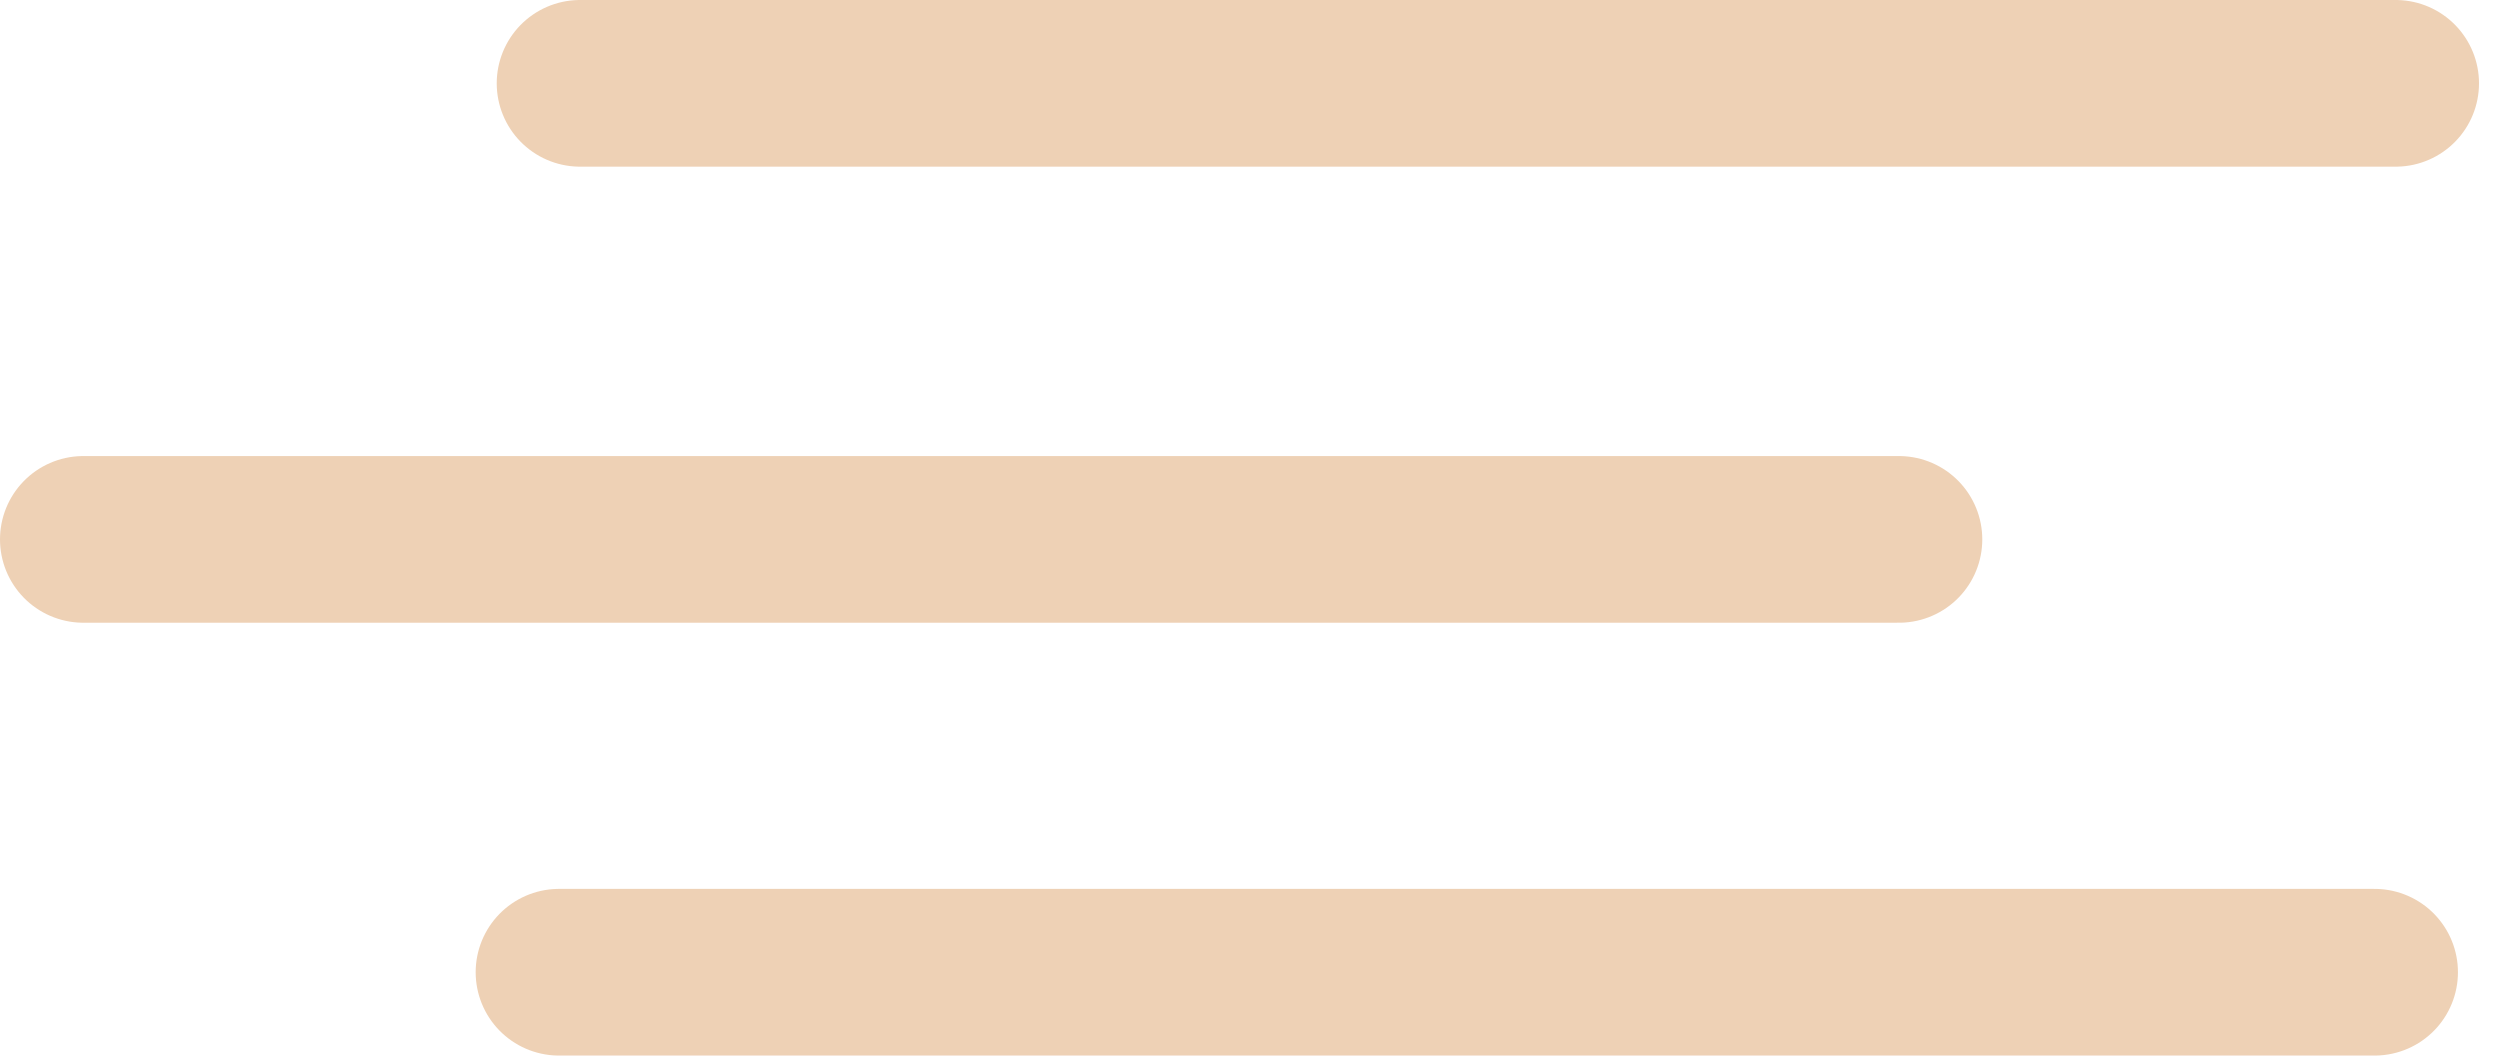
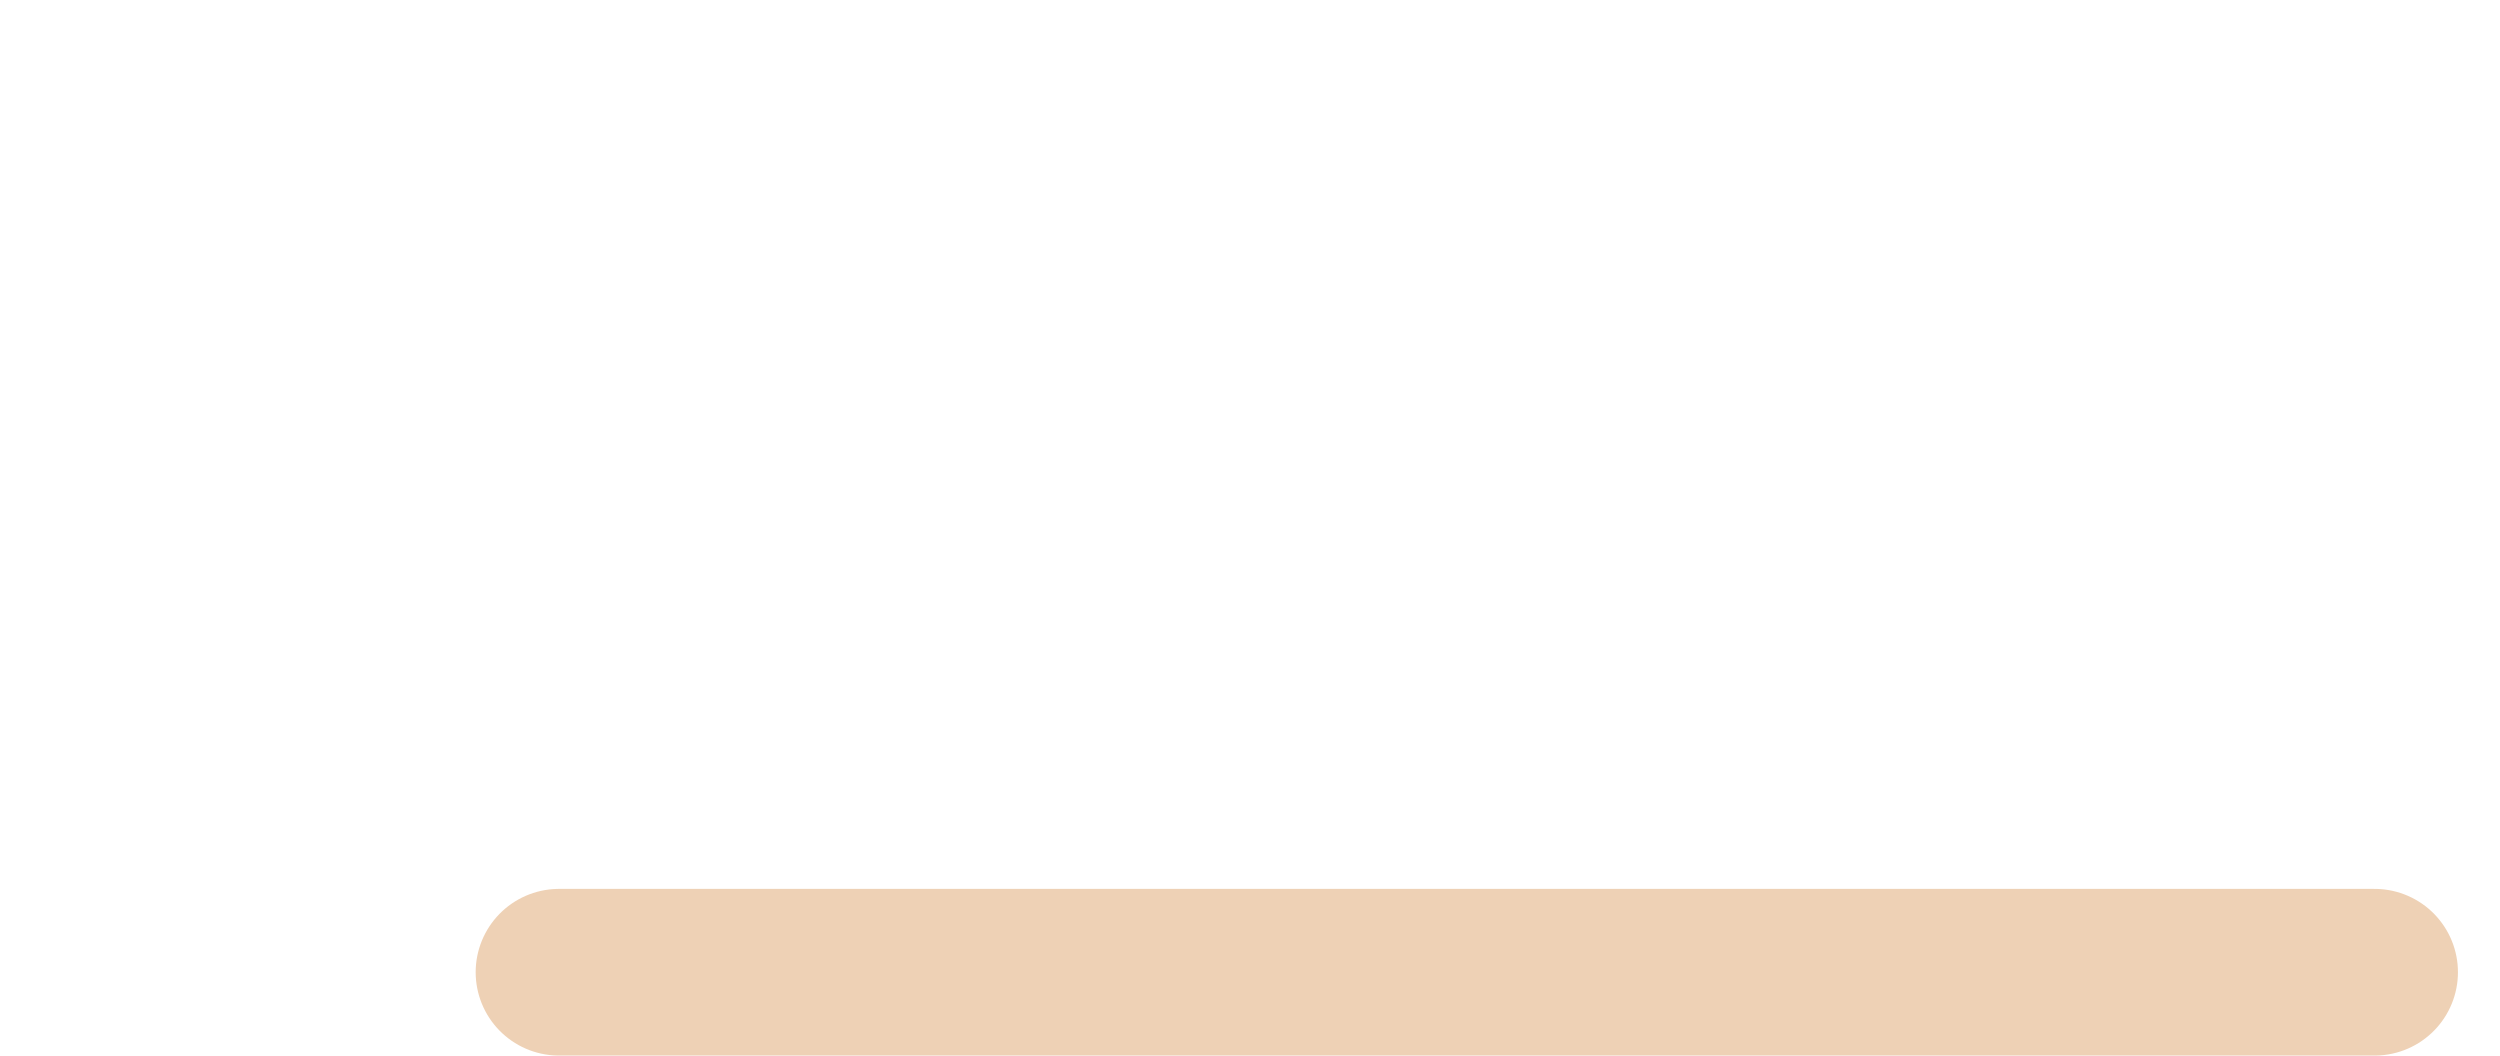
<svg xmlns="http://www.w3.org/2000/svg" width="45" height="19" viewBox="0 0 45 19" fill="none">
-   <line x1="1.5" y1="9.709" x2="34.181" y2="9.709" stroke="#EED1B5" stroke-width="3" stroke-linecap="round" />
-   <line x1="10.441" y1="1.5" x2="43.122" y2="1.5" stroke="#EED1B5" stroke-width="3" stroke-linecap="round" />
  <line x1="10.062" y1="17.5" x2="42.743" y2="17.5" stroke="#EED1B5" stroke-width="3" stroke-linecap="round" />
</svg>